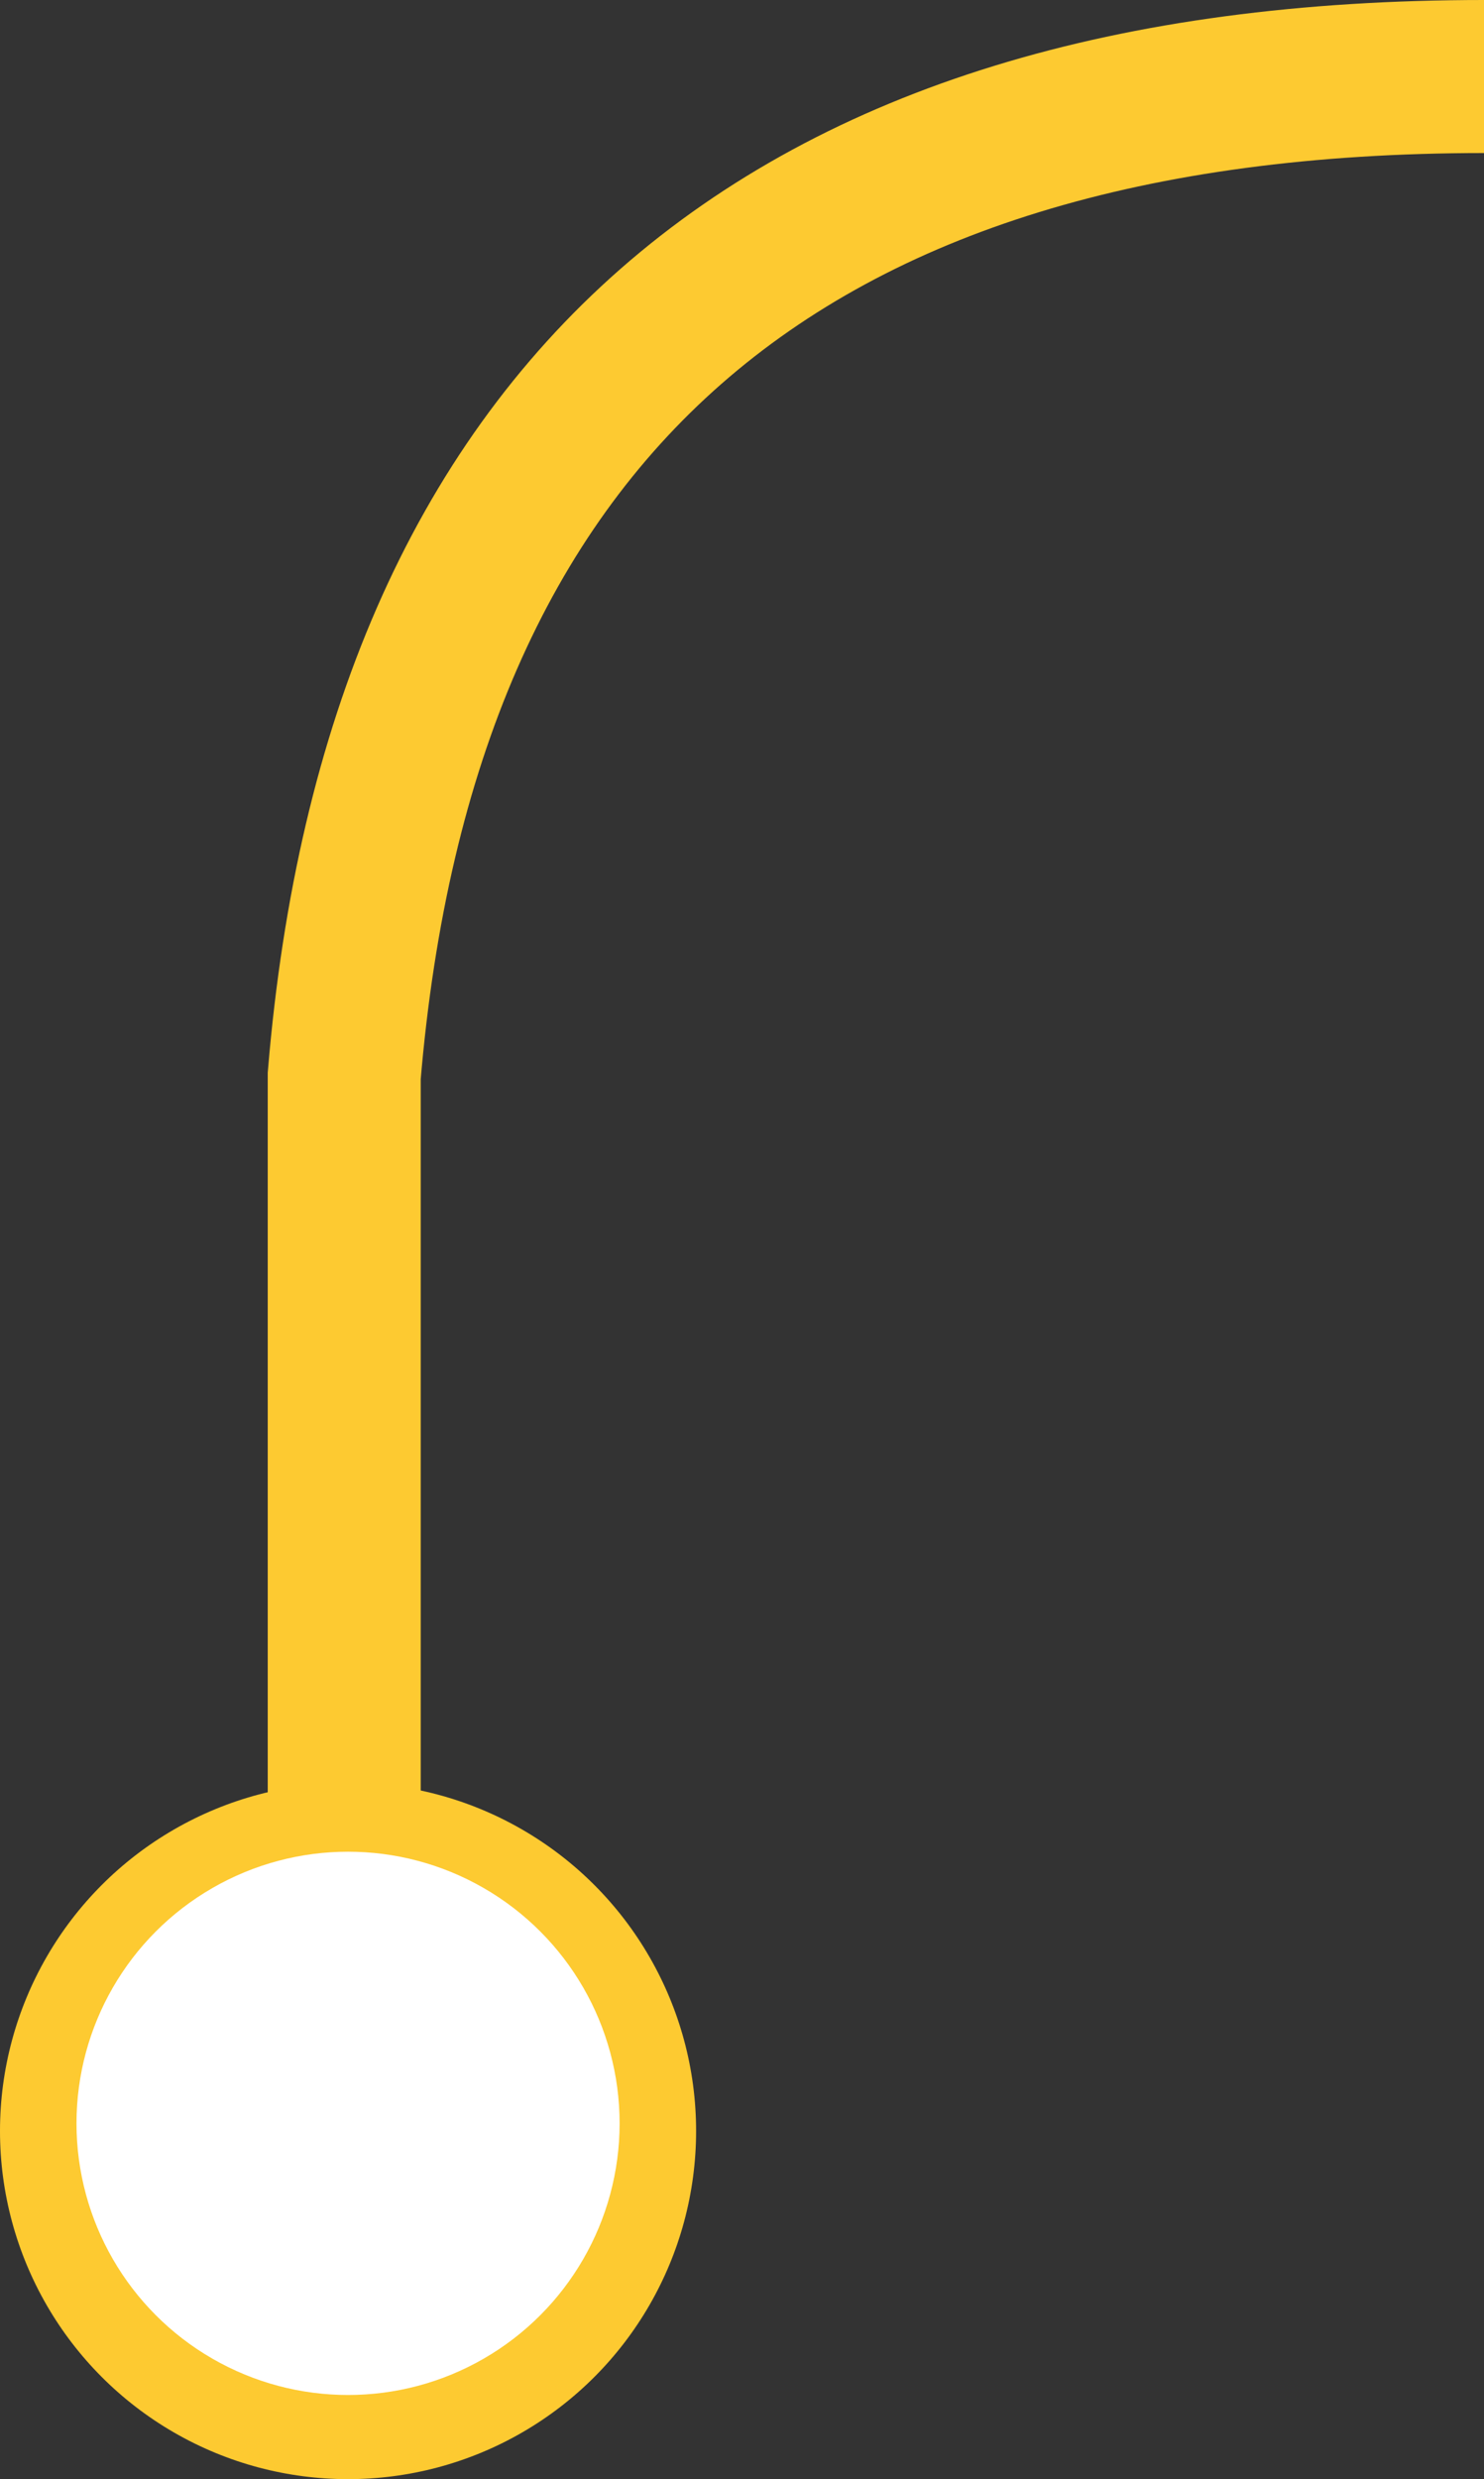
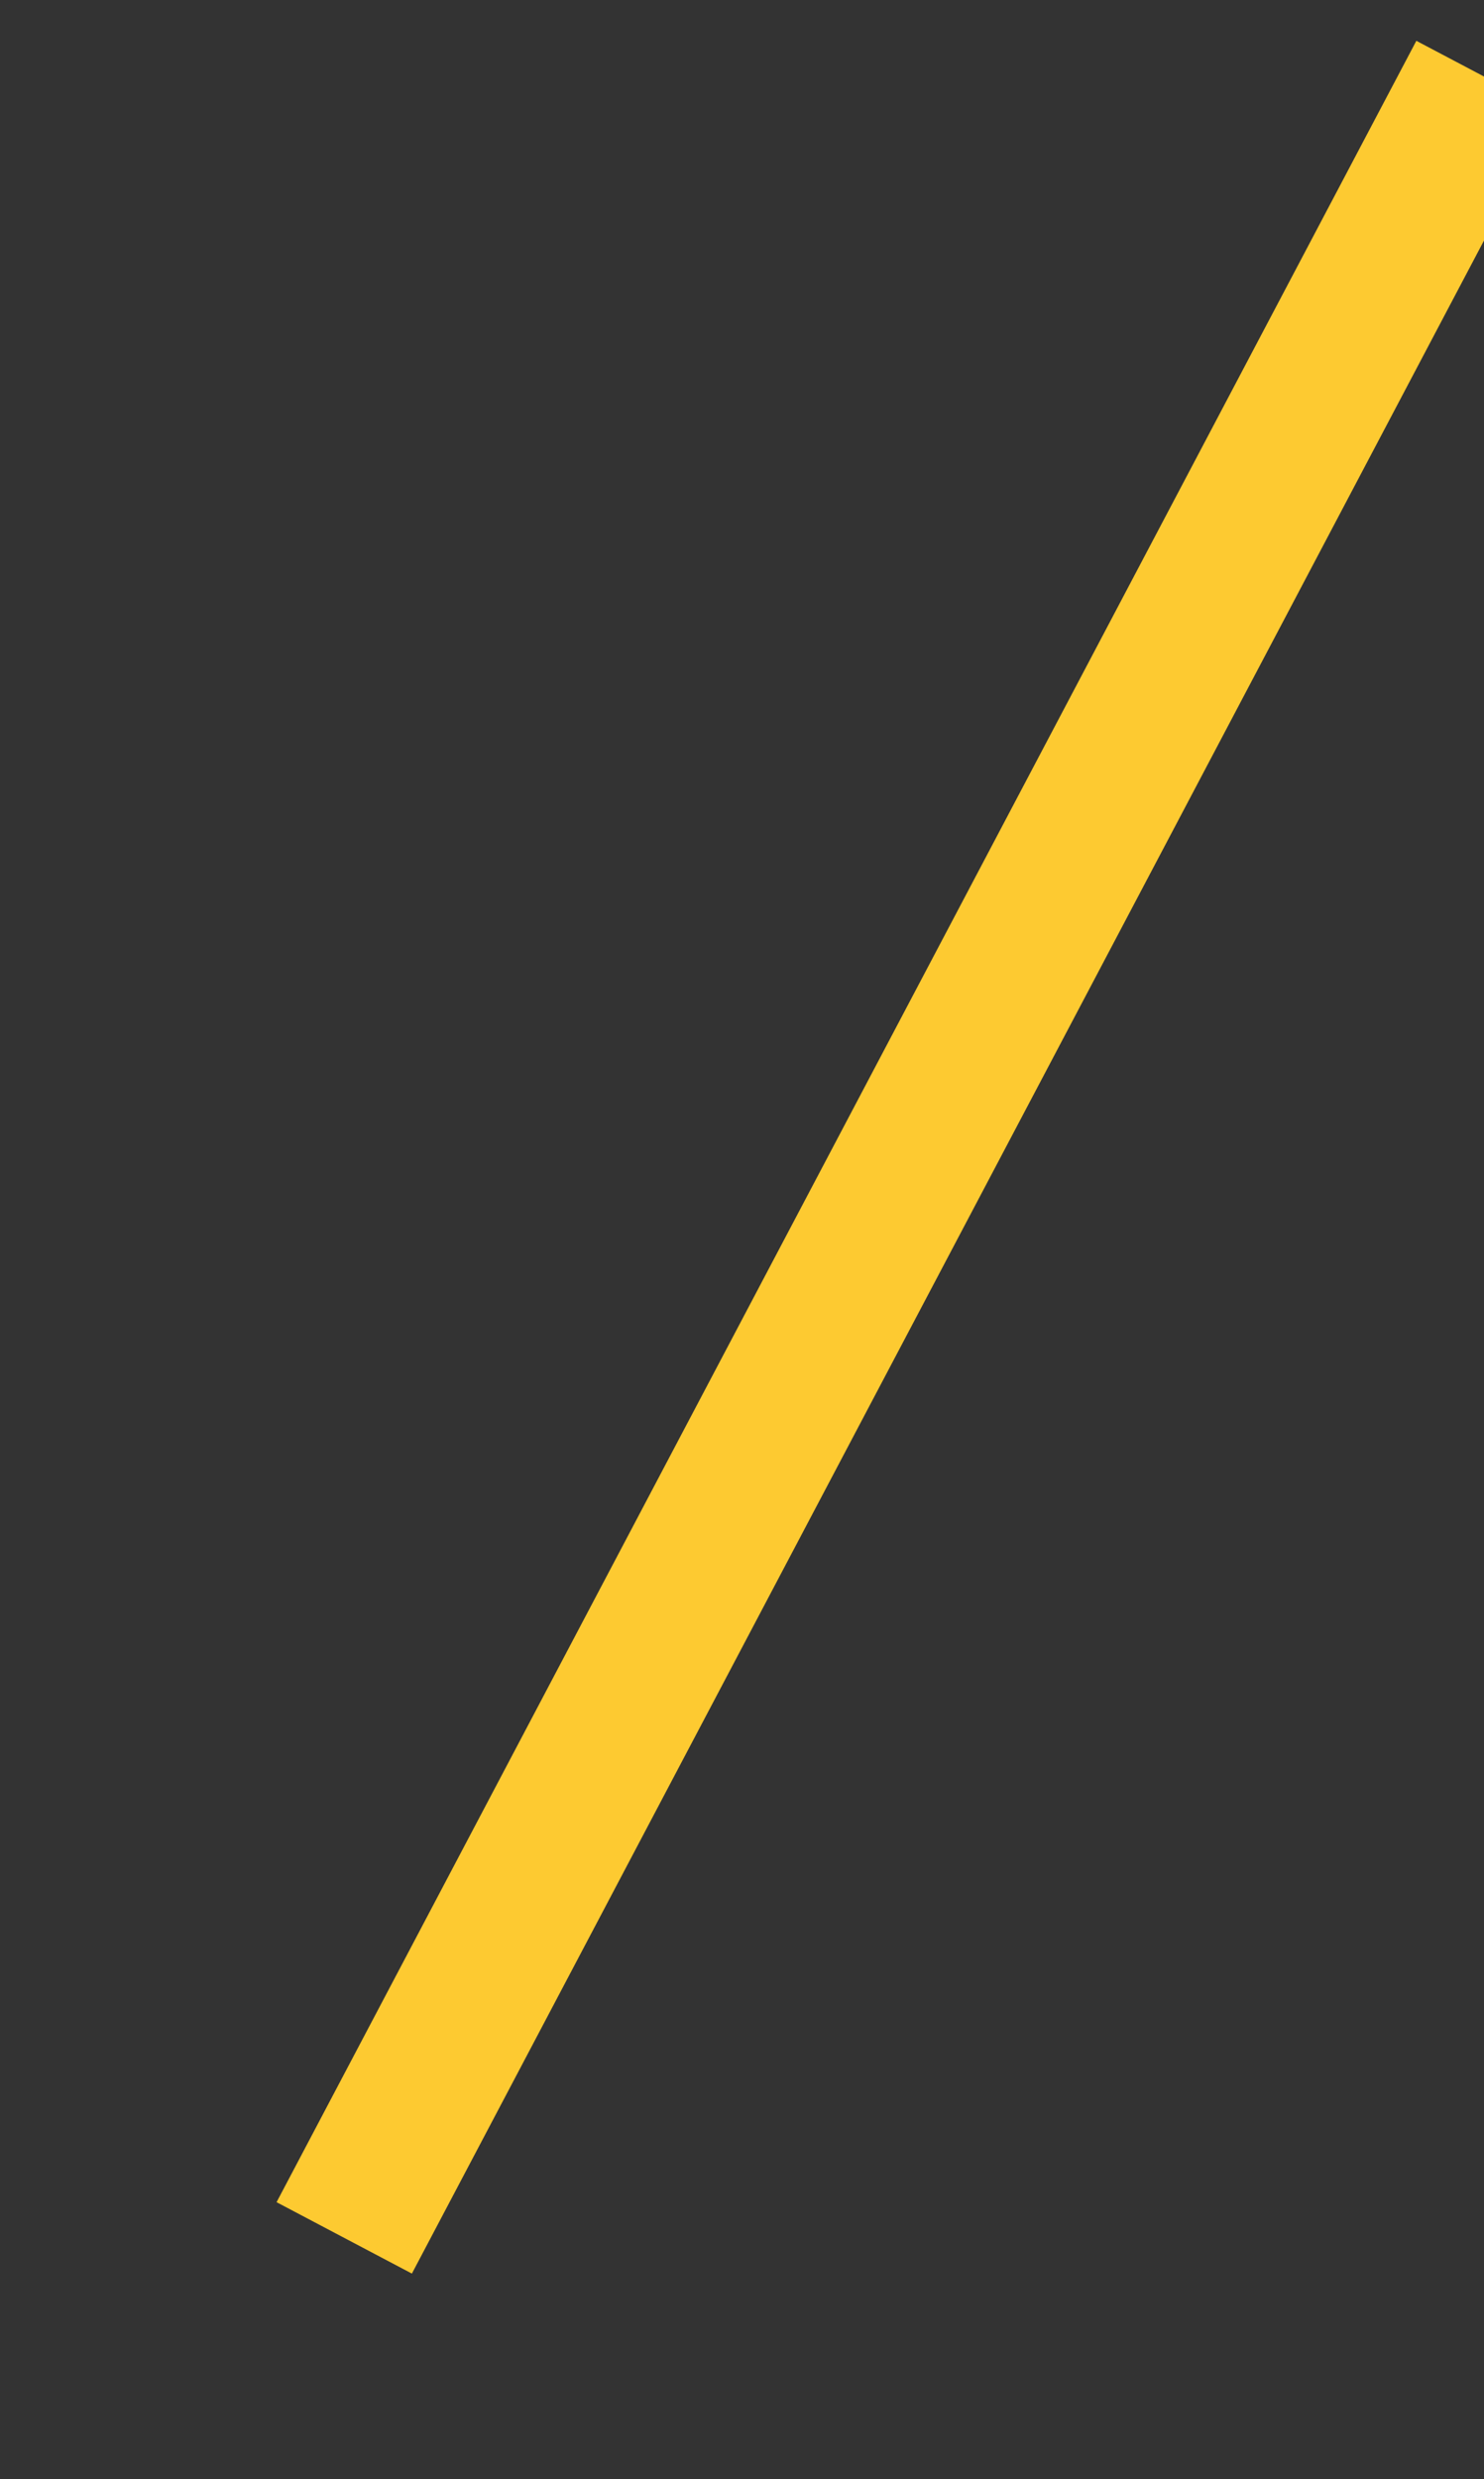
<svg xmlns="http://www.w3.org/2000/svg" width="194px" height="324px" viewBox="0 0 194 324" version="1.1">
  <rect x="0" y="0" width="194" height="324" fill="#333333" stroke="none" />
  <title>Group 15</title>
  <desc>Created with Sketch.</desc>
  <g id="assets" stroke="none" stroke-width="1" fill="none" fill-rule="evenodd">
    <g id="Artboard" transform="translate(-2960, -4858)" fill-rule="nonzero">
      <g id="Group-15" transform="translate(2960, 4868)">
-         <path d="M194,-3.41060513e-13 C101.958,-4.24688062e-13 52.292,43.534 45,130.602 L45,282.469" id="Path-3" stroke="#FDCA31" stroke-width="20" />
-         <circle id="Oval" fill="#FDCA31" cx="45.5" cy="268.5" r="45.5" />
-         <circle id="Oval" fill="#FFFFFF" cx="45.5" cy="267.5" r="35.5" />
+         <path d="M194,-3.41060513e-13 L45,282.469" id="Path-3" stroke="#FDCA31" stroke-width="20" />
      </g>
    </g>
  </g>
</svg>